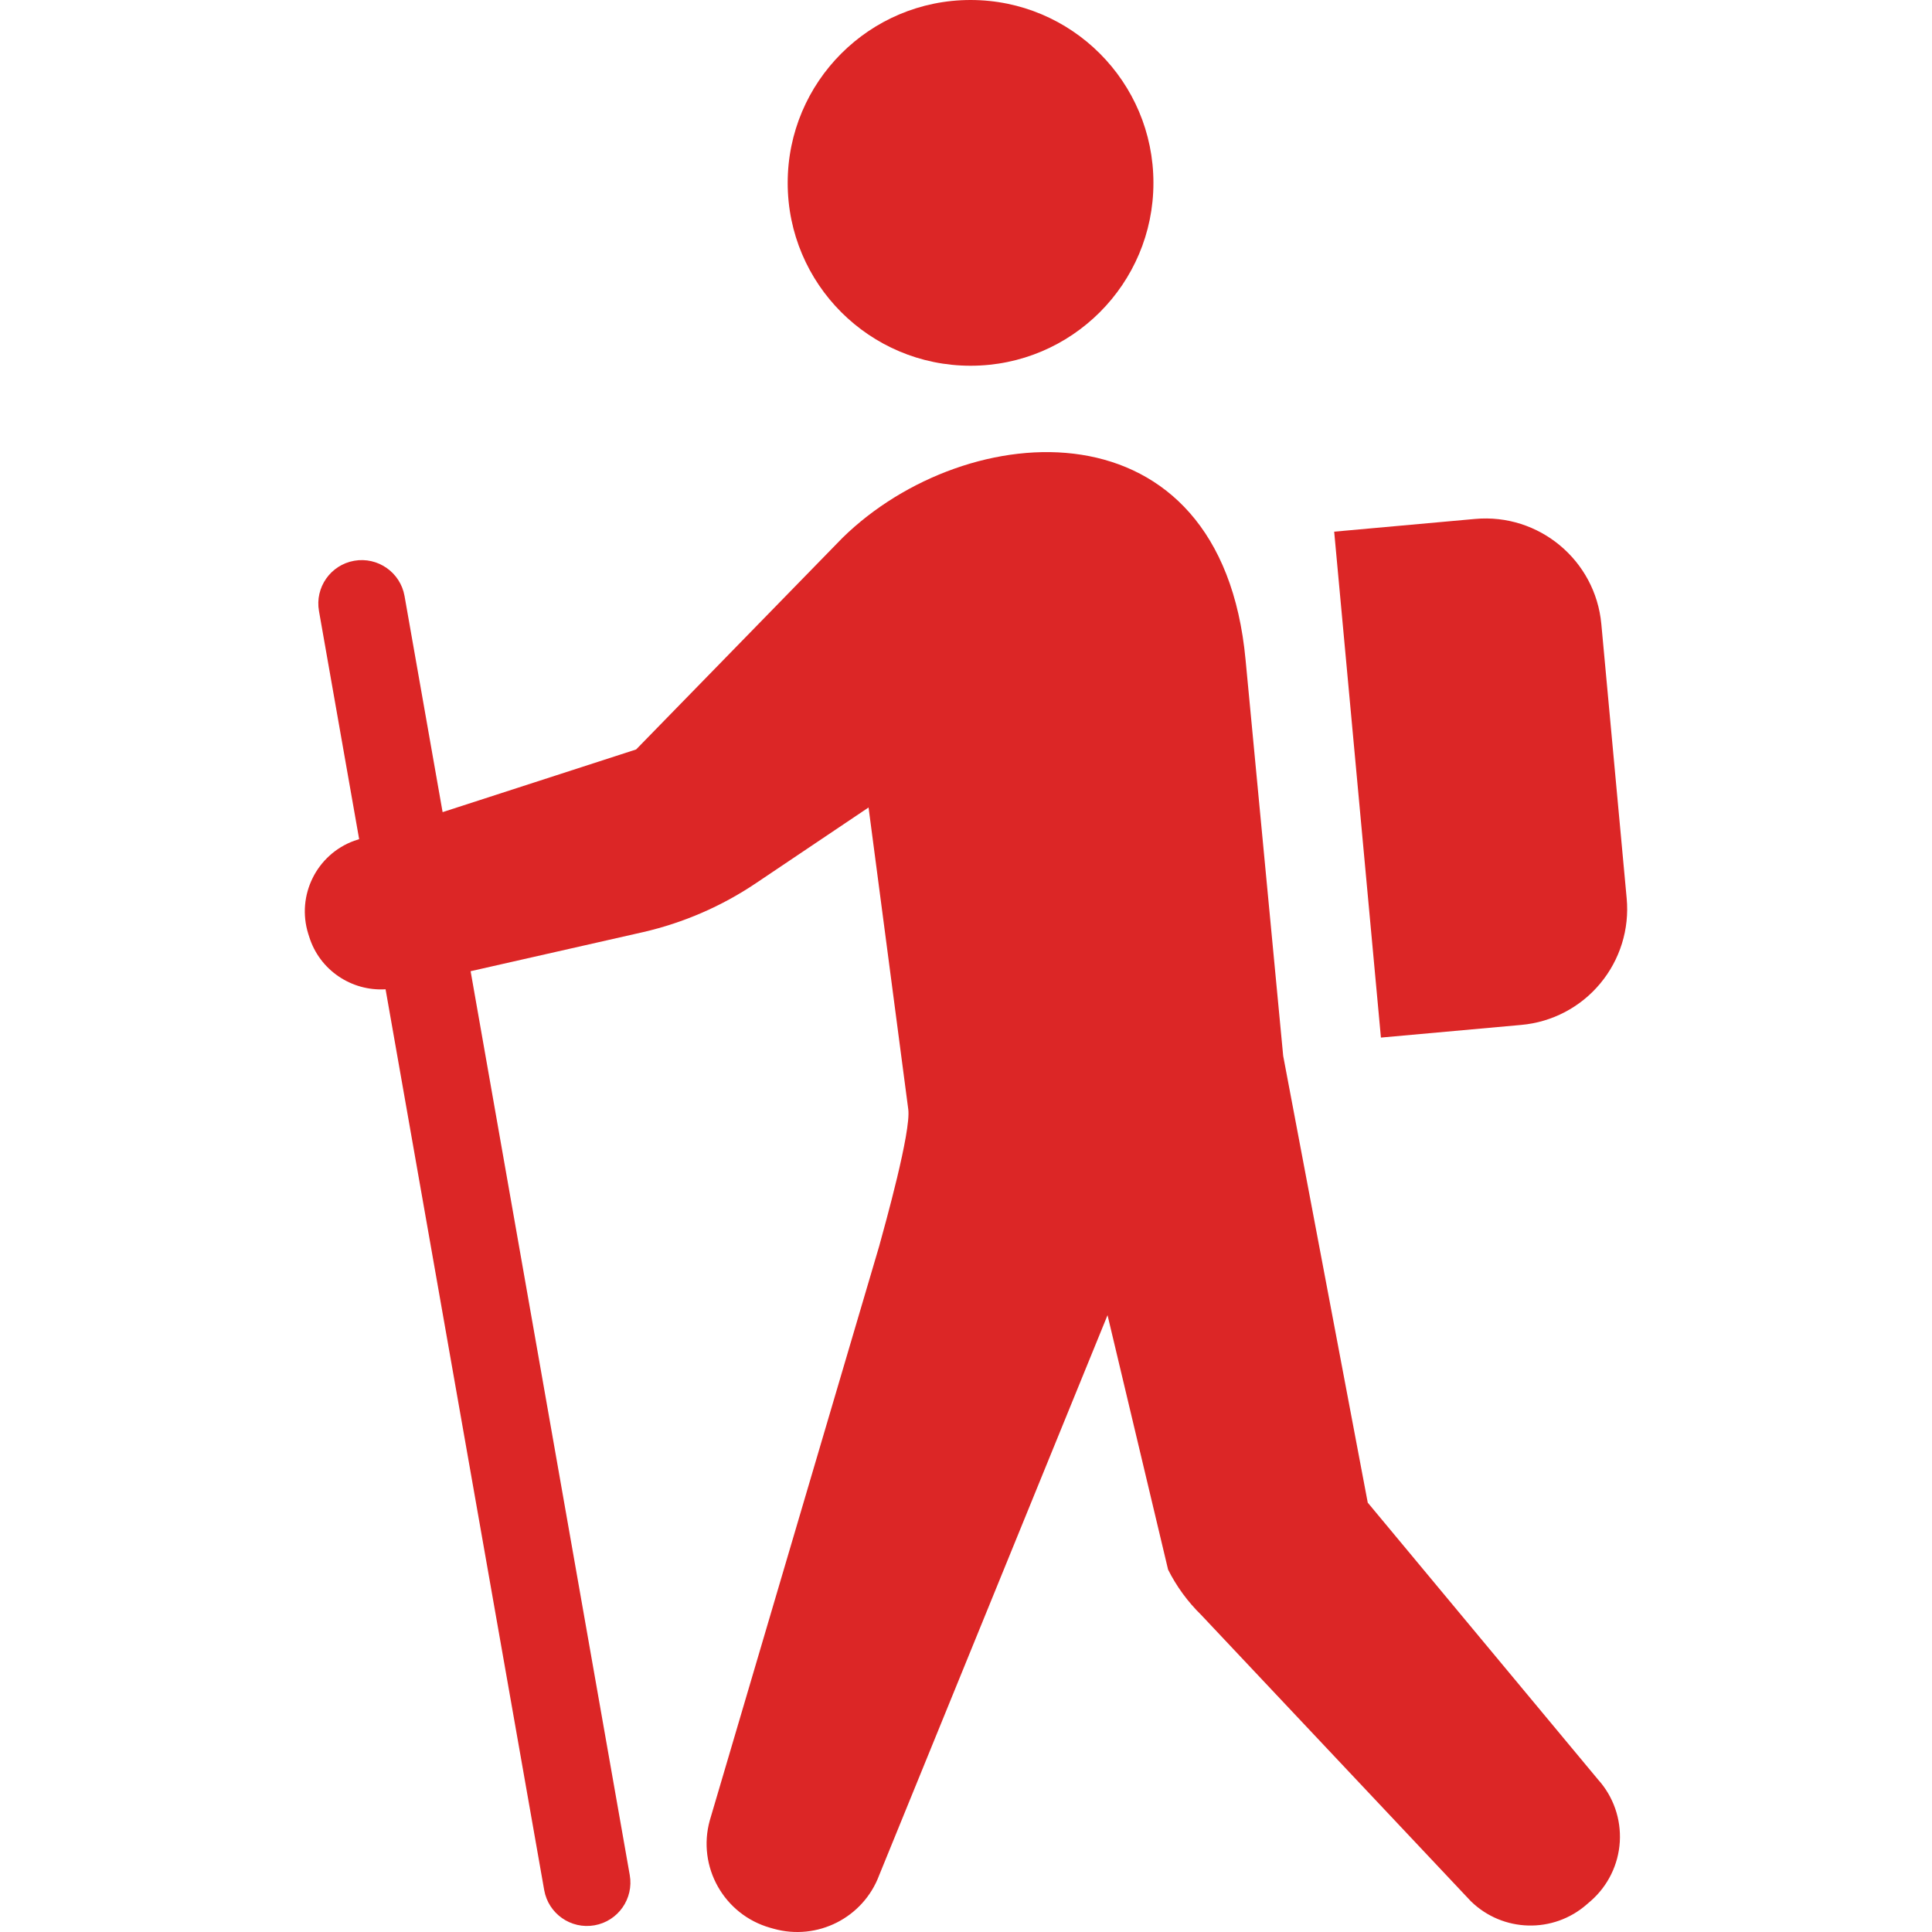
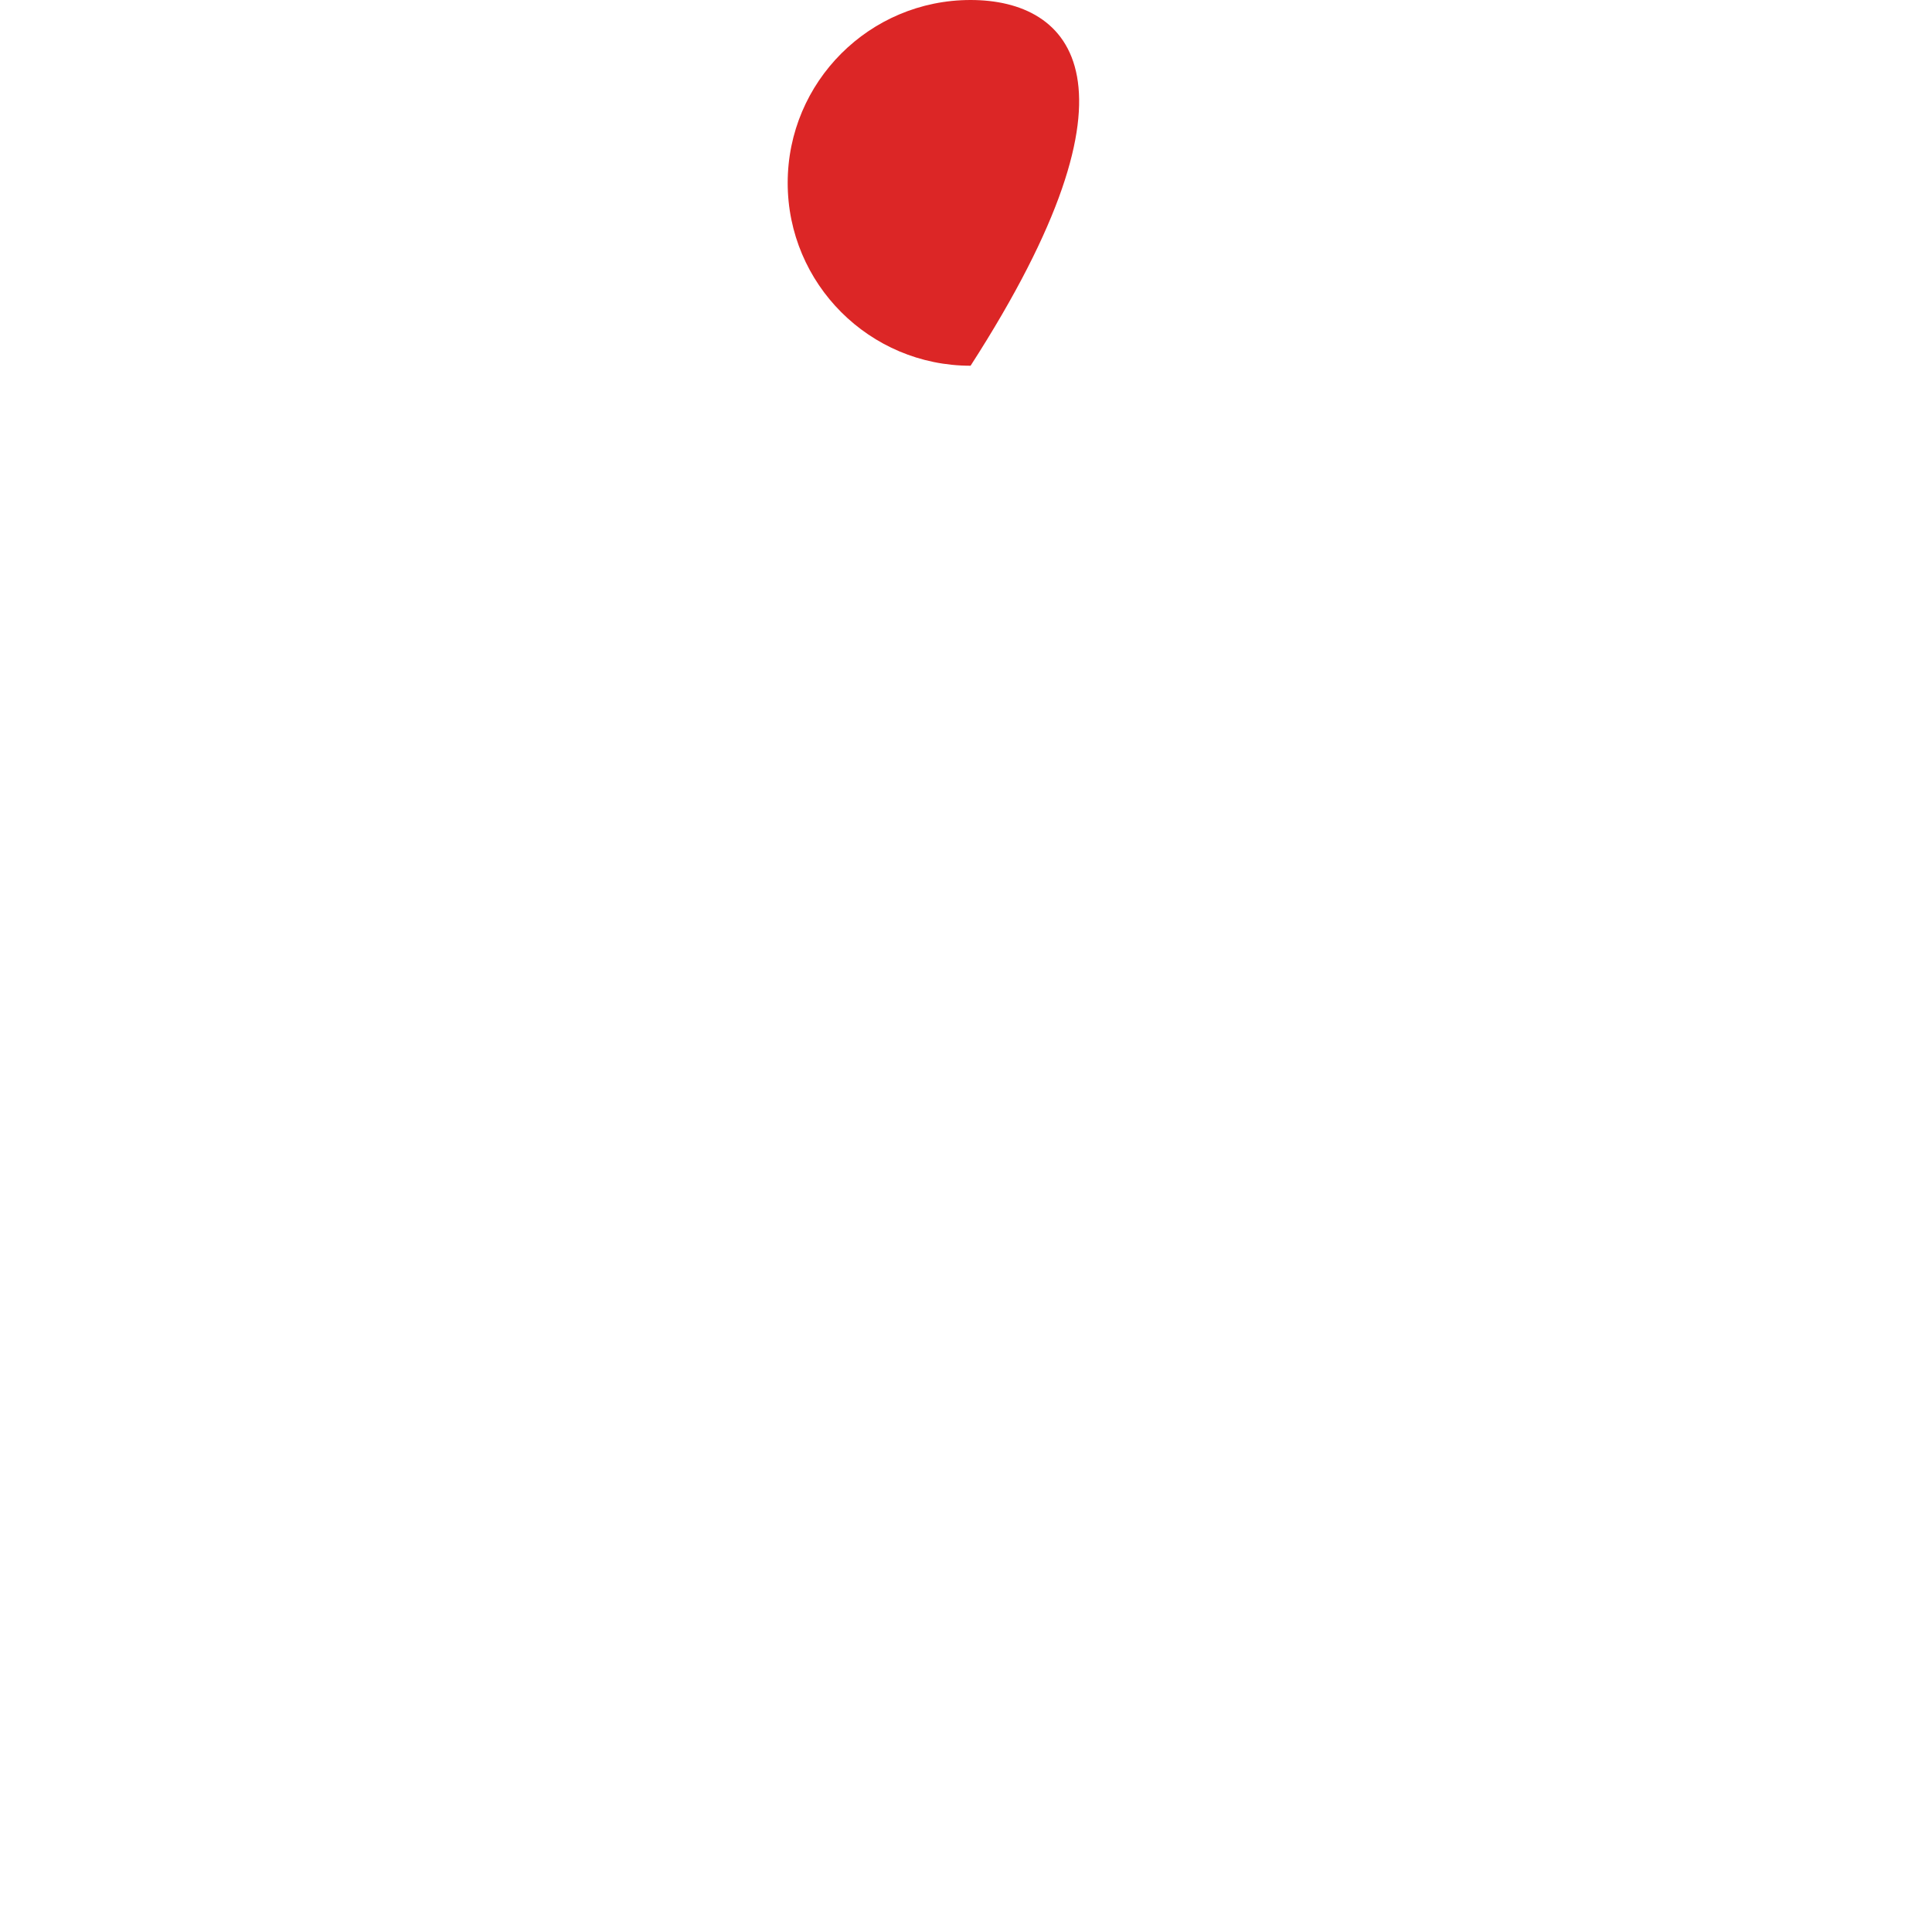
<svg xmlns="http://www.w3.org/2000/svg" version="1.1" id="_x32_" x="0px" y="0px" viewBox="0 0 512 512" style="width: 256px; height: 256px; opacity: 1;" xml:space="preserve">
  <style type="text/css">
	.st0{fill:#4B4B4B;}
</style>
  <g>
-     <path class="st0" d="M257.211,96.925c26.765,0,48.459-21.702,48.459-48.459C305.67,21.694,283.976,0,257.211,0   c-26.772,0-48.466,21.694-48.466,48.466C208.745,75.224,230.439,96.925,257.211,96.925z" style="fill: rgb(220, 38, 38);" />
-     <path class="st0" d="M362.467,398.217l-22.408-118.394l-9.968-104.94c-6.46-69.589-73.894-64.601-106.811-32.361l-54.701,56.091   l-51.284,16.609l-10.088-57.27c-1.105-6.257-7.076-10.442-13.334-9.345c-6.265,1.104-10.449,7.076-9.338,13.341l10.644,60.44   l-1.344,0.436c-9.961,3.665-15.301,14.483-12.154,24.623l0.248,0.774c2.757,8.894,11.23,14.498,20.252,13.95l42.036,238.719   c1.105,6.256,7.069,10.441,13.334,9.336c6.258-1.104,10.441-7.068,9.337-13.333l-42.171-239.515l45.747-10.366   c10.682-2.464,20.83-6.866,29.912-12.988l29.8-20.034l10.524,79.993c0.766,5.867-6.138,30.536-7.708,36.26l-44.89,152.174   c-3.411,12.274,3.764,25.007,16.038,28.47l0.848,0.24c11.606,3.268,23.782-2.892,28.004-14.182l60.515-148.412l16.046,67.434   c2.238,4.462,5.198,8.504,8.758,11.989l71.475,75.885c8.458,8.263,21.837,8.631,30.724,0.841l1.074-0.924   c4.544-3.988,7.317-9.63,7.678-15.67c0.36-6.046-1.706-11.981-5.755-16.473L362.467,398.217z" style="fill: rgb(220, 38, 38);" />
-     <path class="st0" d="M403.173,271.612c8.15-0.736,15.676-4.68,20.905-10.974c5.244-6.295,7.768-14.408,7.009-22.558l-6.716-72.692   c-1.562-16.917-16.534-29.387-33.458-27.862l-37.341,3.373l12.387,134.071L403.173,271.612z" style="fill: rgb(220, 38, 38);" />
+     <path class="st0" d="M257.211,96.925C305.67,21.694,283.976,0,257.211,0   c-26.772,0-48.466,21.694-48.466,48.466C208.745,75.224,230.439,96.925,257.211,96.925z" style="fill: rgb(220, 38, 38);" />
  </g>
</svg>